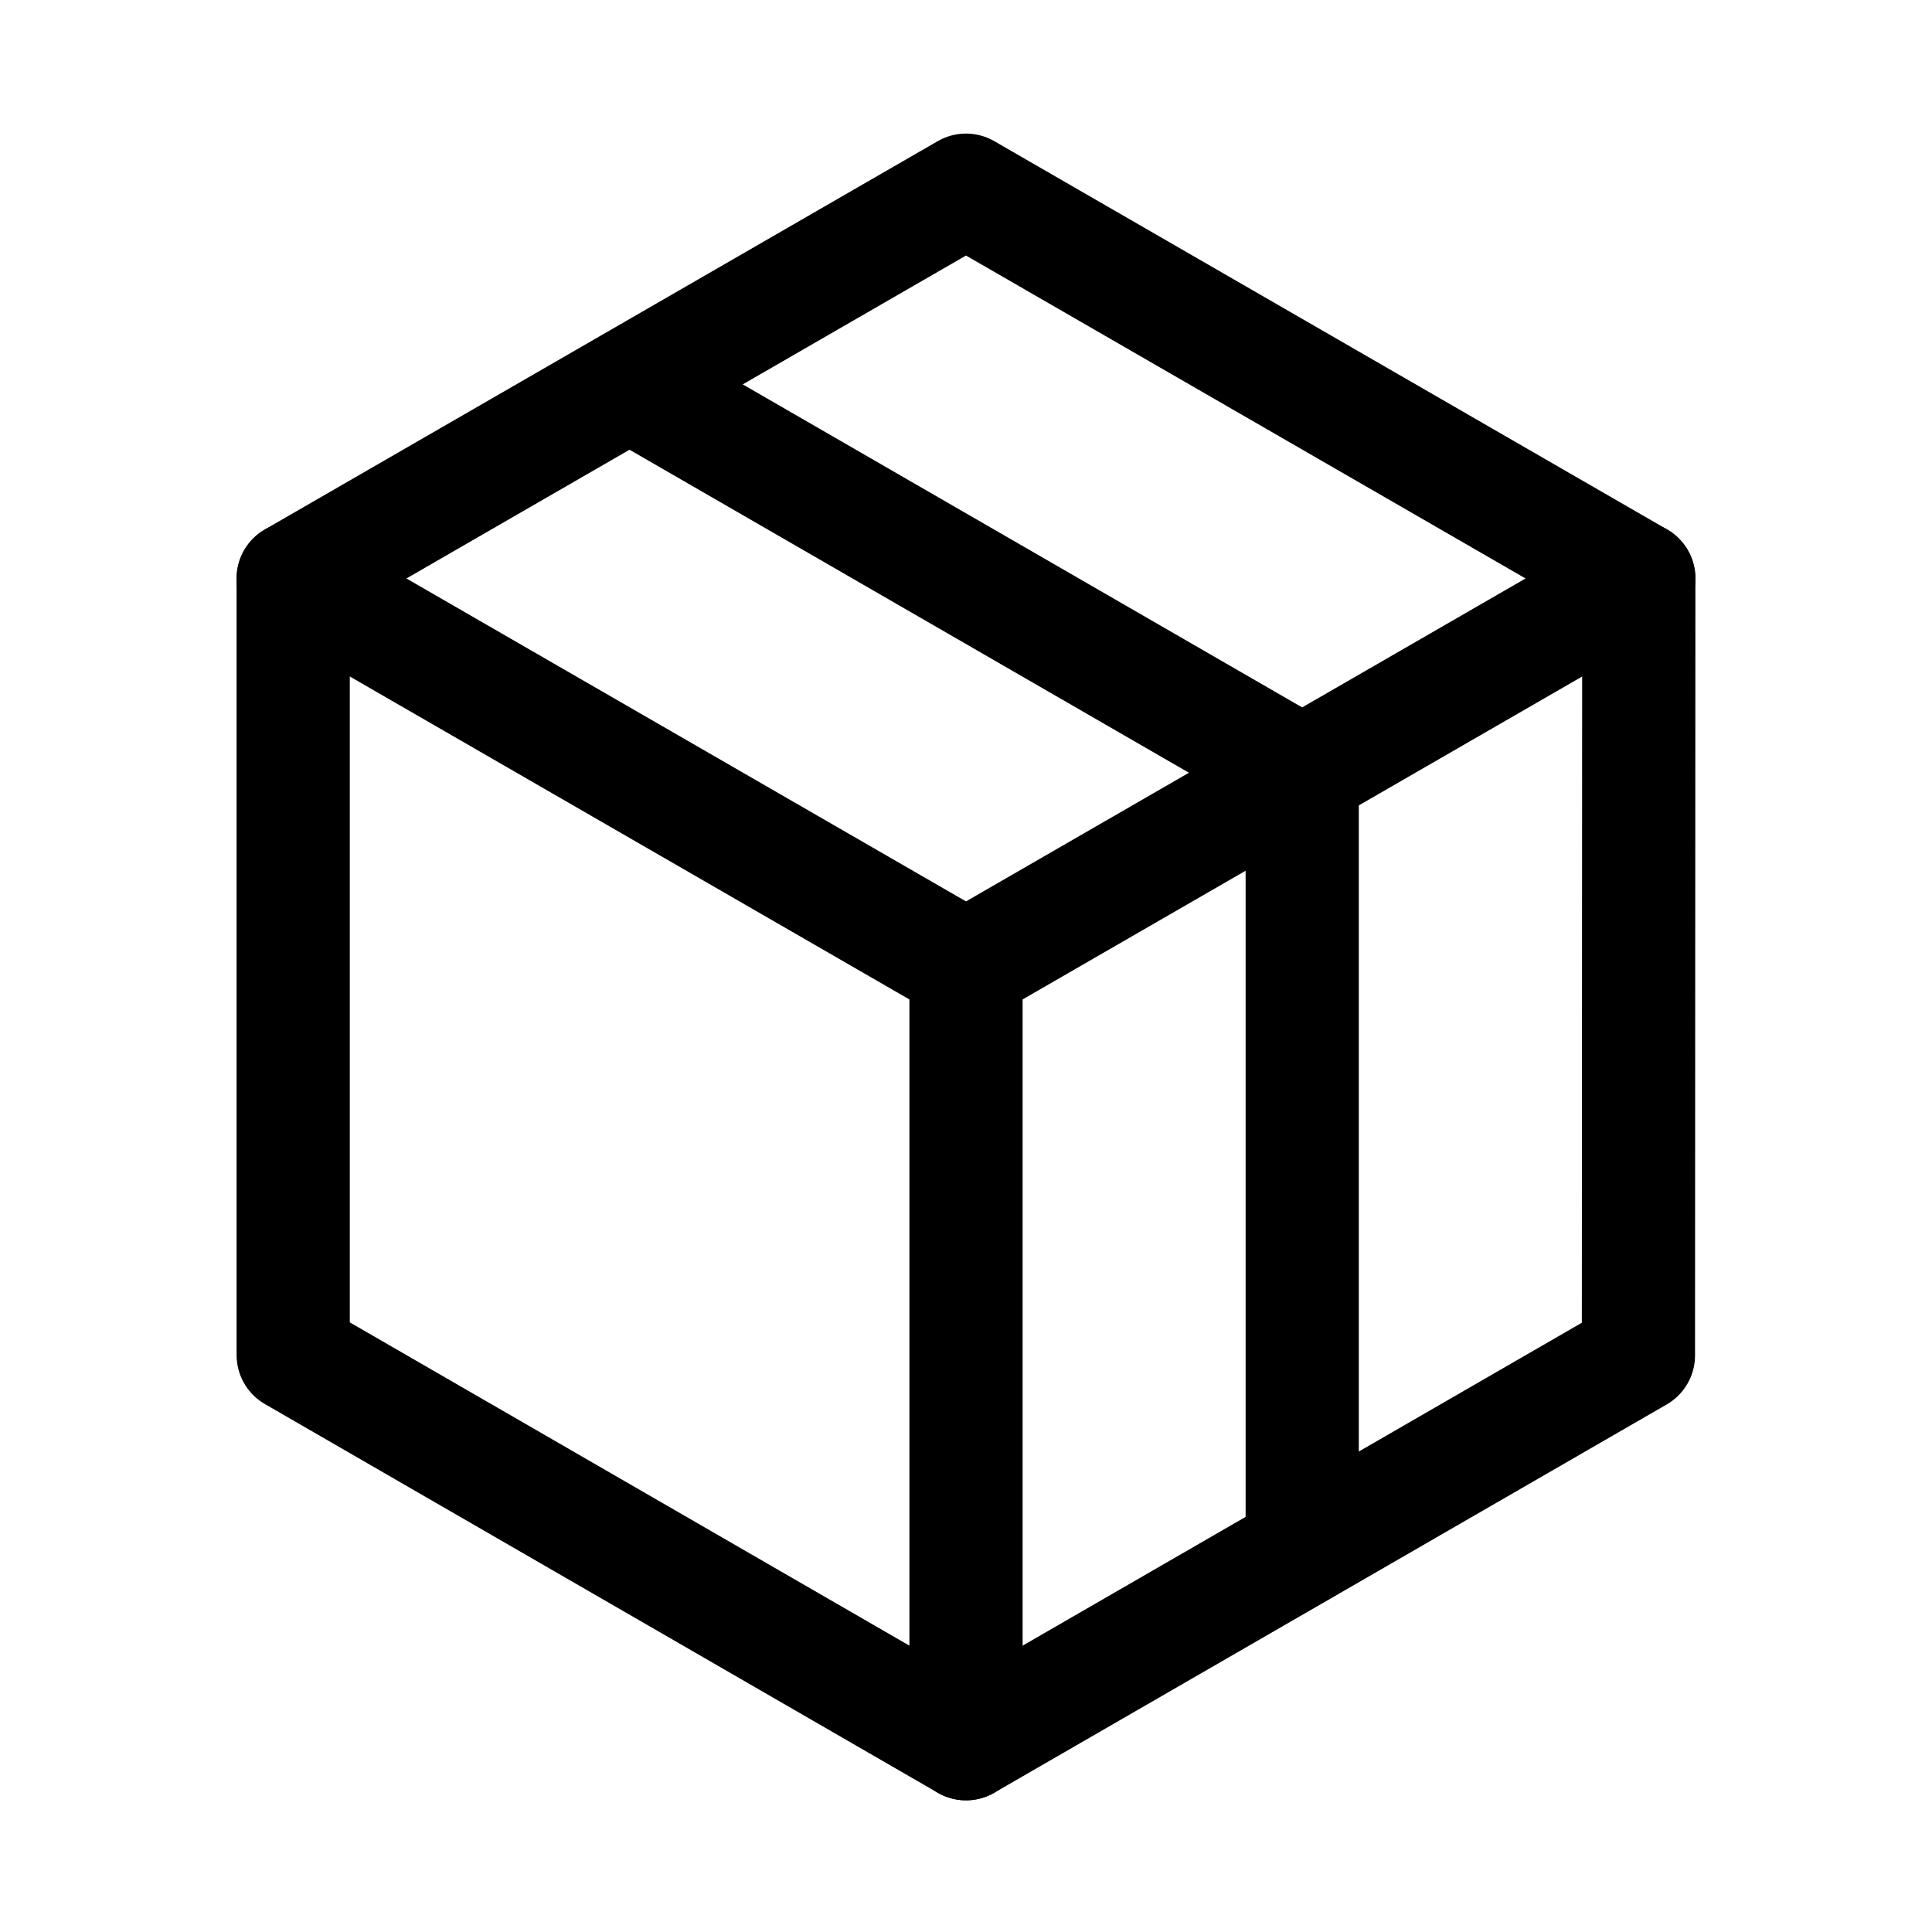
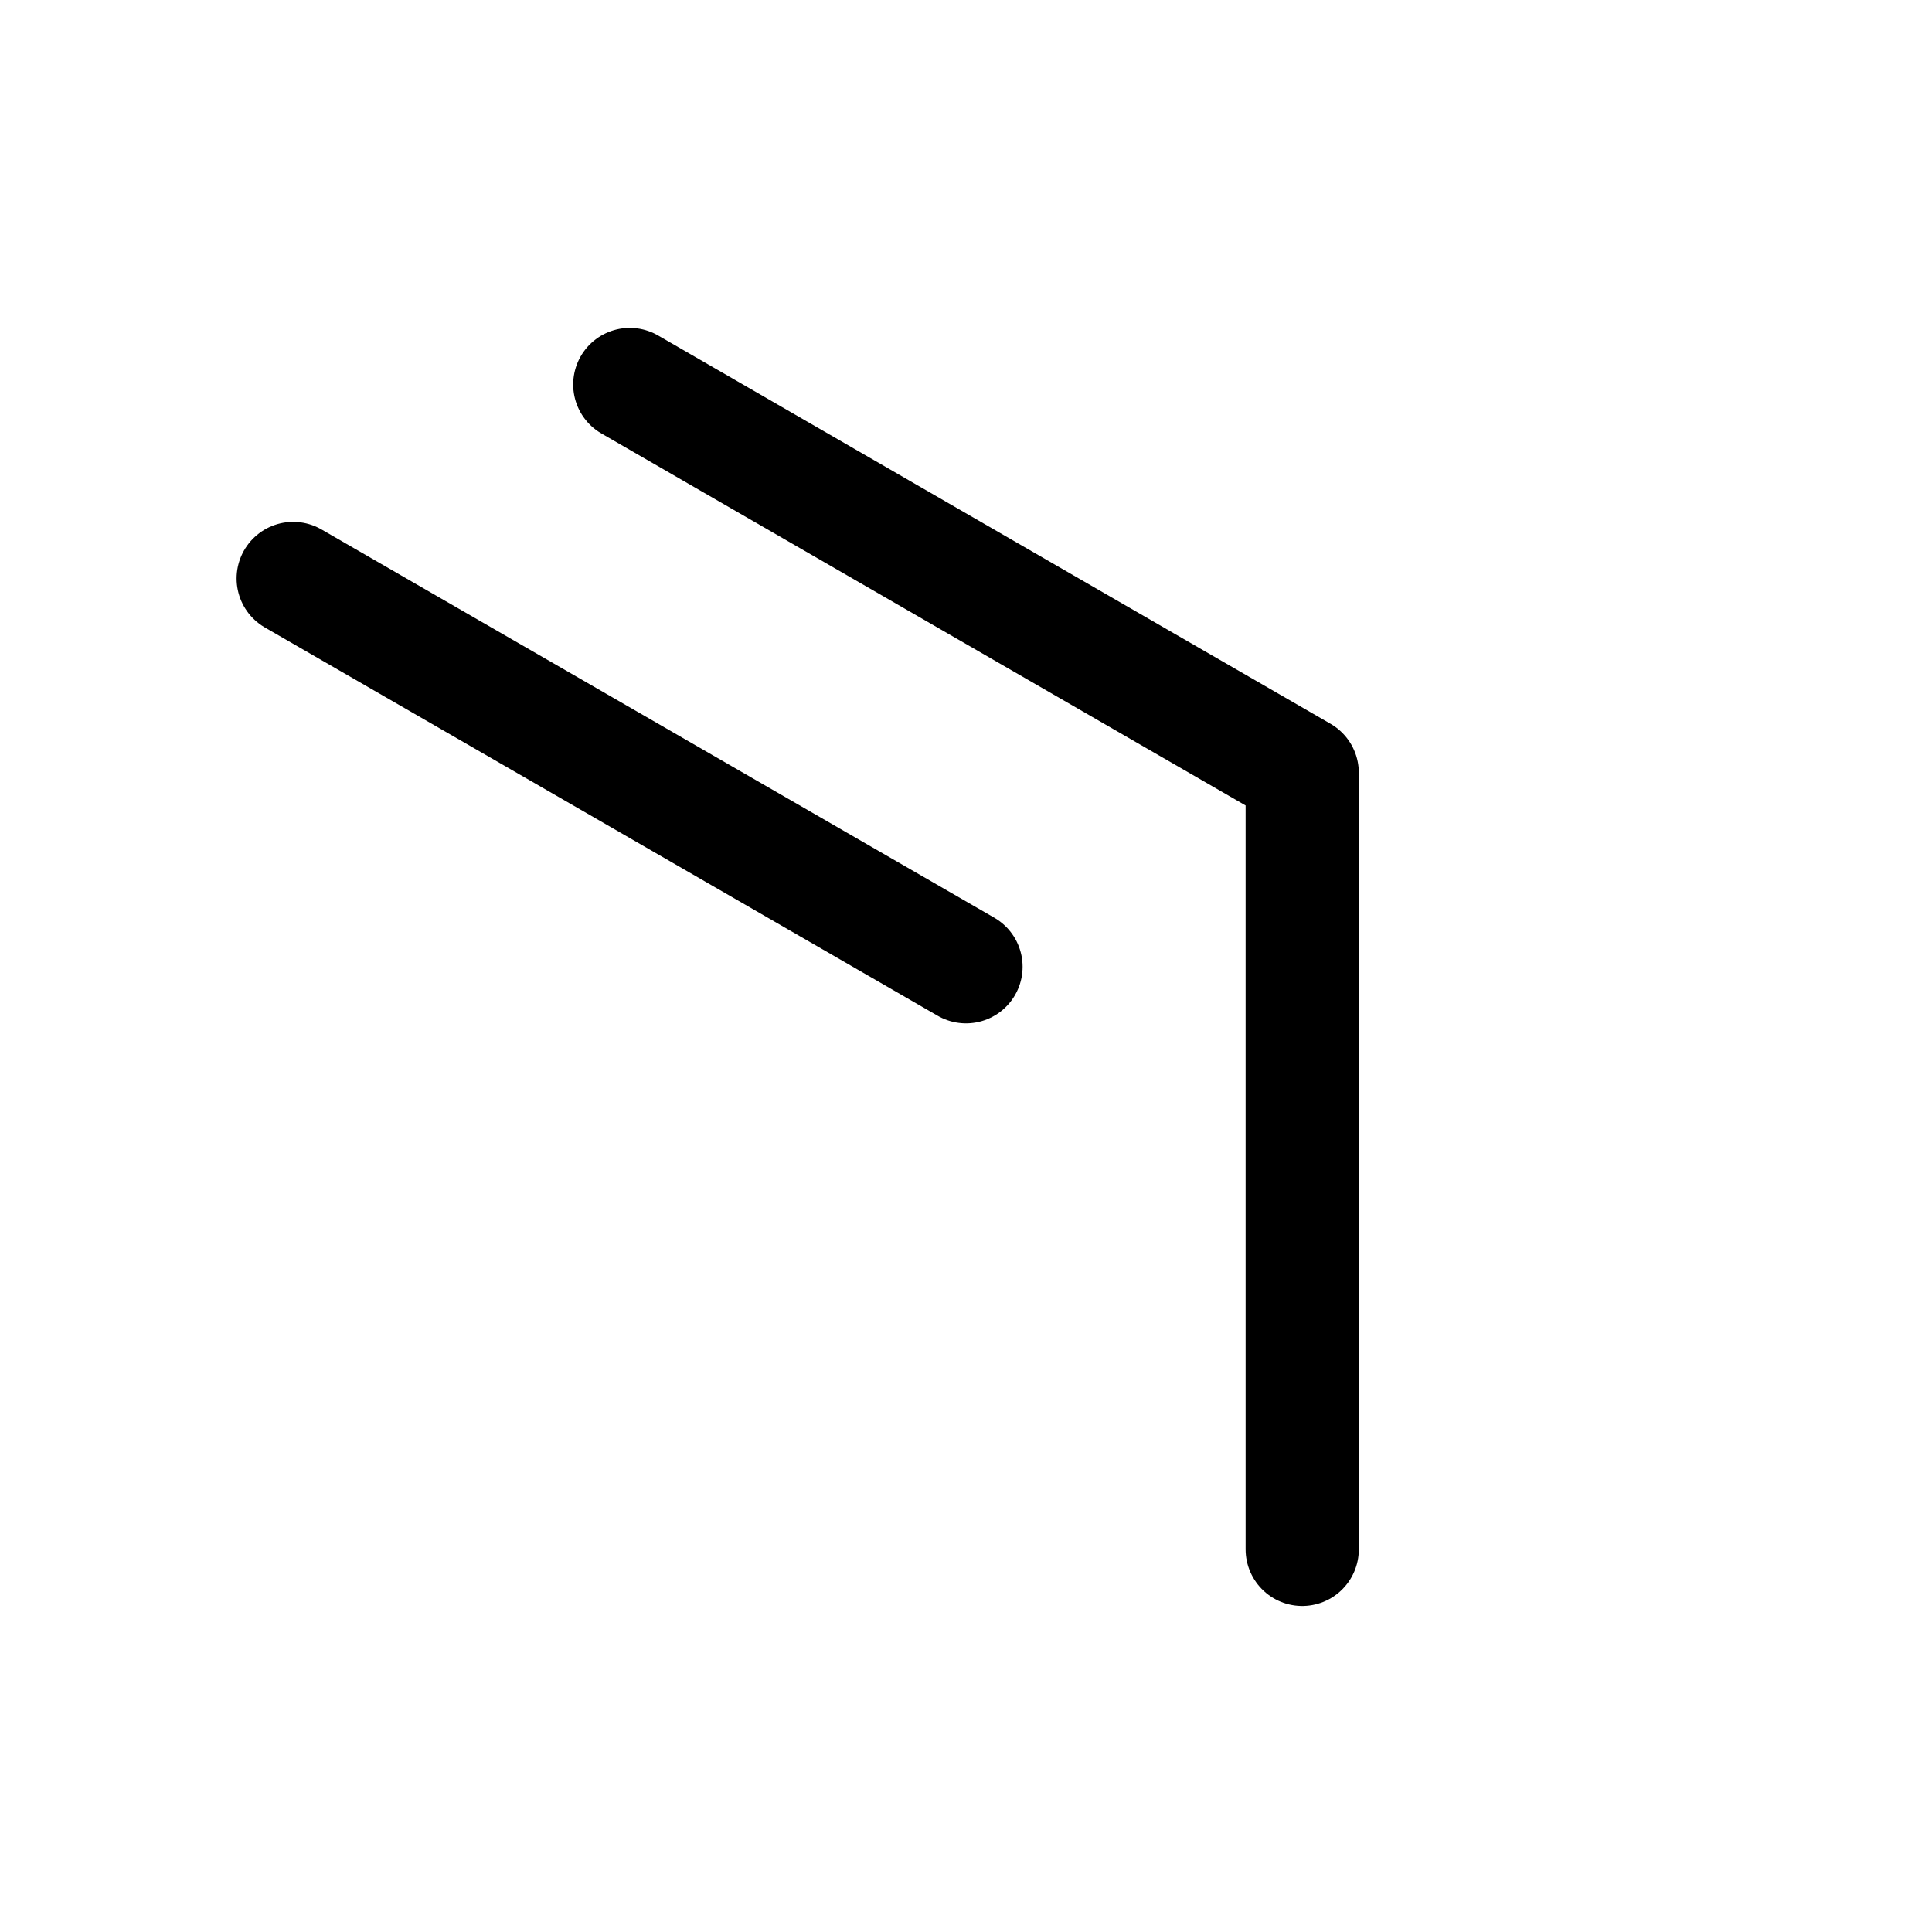
<svg xmlns="http://www.w3.org/2000/svg" version="1.1" shape-rendering="geometricPrecision" text-rendering="geometricPrecision" x="0px" y="0px" viewBox="0 0 512 512" style="enable-background:new 0 0 512 512;" xml:space="preserve">
  <style>
.box-02 {
  animation: wobbleshield 5s infinite ease-in-out;
  -webkit-animation: wobbleshield 5s infinite ease-in-out;
}
@keyframes wobbleshield {
0% {transform: rotate(0deg);}
56% {transform: rotate(0deg);}
58% {transform: rotate(5deg);}
60% {transform: rotate(0deg);}
62% {transform: rotate(5deg);}
64% {transform: rotate(0deg);}
66% {transform: rotate(5deg);}
68% {transform: rotate(0deg);}
70% {transform: rotate(5deg);}
72% {transform: rotate(0deg);}
74% {transform: rotate(5deg);}
76% {transform: rotate(0deg);}
78% {transform: rotate(5deg);}
80% {transform: rotate(0deg);}
100% {transform: rotate(0deg);}
}

.box-02-tape {
  stroke-dasharray: 1000 500;
  stroke-dashoffset: 2000;
  animation: drawtape 5s infinite ease-in-out;
  -webkit-animation: drawtape 5s infinite ease-in-out;
}
@keyframes drawtape {
  0% {stroke-dashoffset: -140;}
  6% {stroke-dashoffset: -140;}
  23% {stroke-dashoffset: -412;}
  29% {stroke-dashoffset: -412;}
  46% {stroke-dashoffset: -140;}
  100% {stroke-dashoffset: -140;}
}


.box-02 {
  -webkit-transform-origin: center;
  transform-origin: center;
}
.box-02-container {
  fill:none;
  stroke-width:30;
  stroke-miterlimit:10;
  stroke:#000000;
  stroke-linejoin:round;
  stroke-linecap:round;
}
.box-02-tape {
  fill:none;
  stroke-width:30;
  stroke-miterlimit:10;
  stroke:#000000;
  stroke-linejoin:round;
  stroke-linecap:round;
}
</style>
  <g id="box-02" class="box-02">
-     <polygon class="box-02-container" points="256,462.1 77.7,359.1 77.7,153.3 256,50.4 434.3,153.3 434.2,359.2" />
-     <line class="box-02-container" x1="256" y1="462.1" x2="256" y2="256.2" />
-     <line class="box-02-container" x1="256" y1="256.2" x2="434.3" y2="153.3" />
    <line class="box-02-container" x1="256" y1="256.2" x2="77.7" y2="153.3" />
    <polyline class="box-02-tape" points="345.1,410.6 345.1,204.8 166.9,101.9   " />
  </g>
</svg>